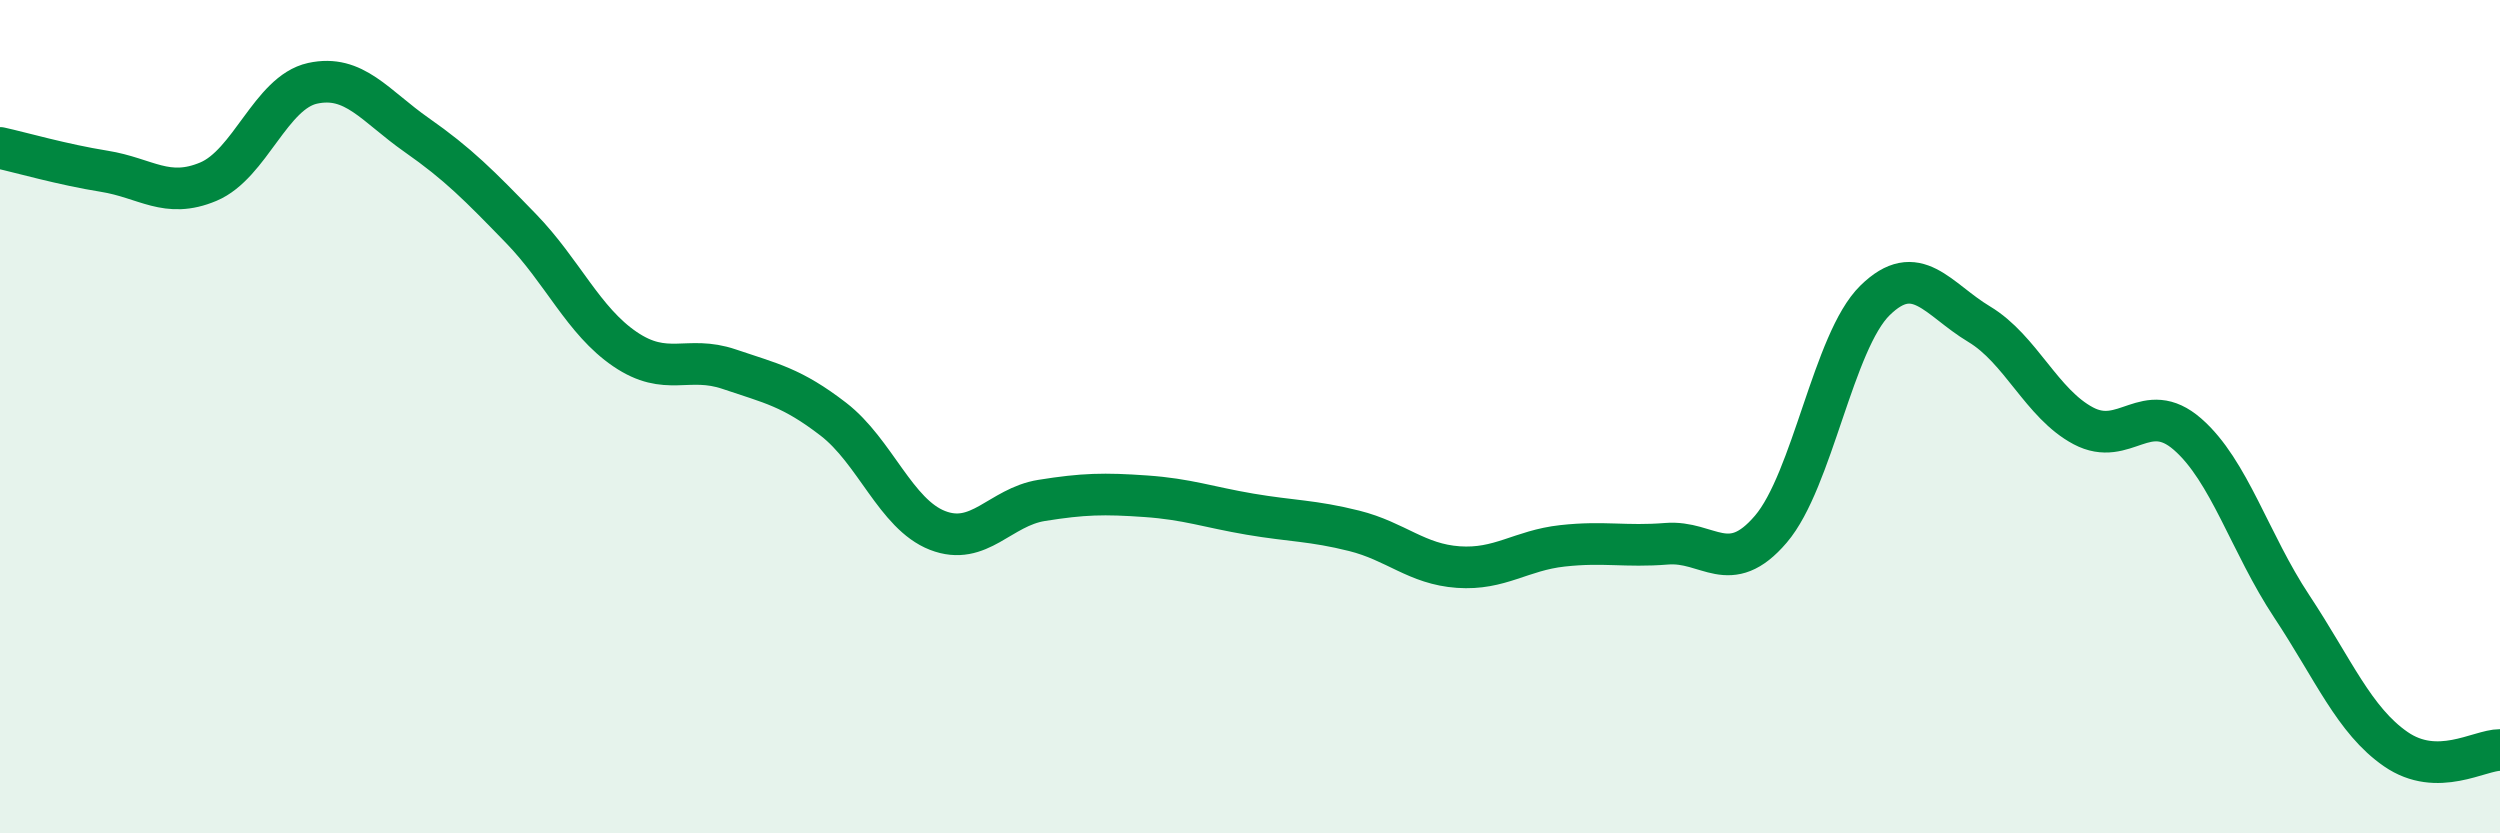
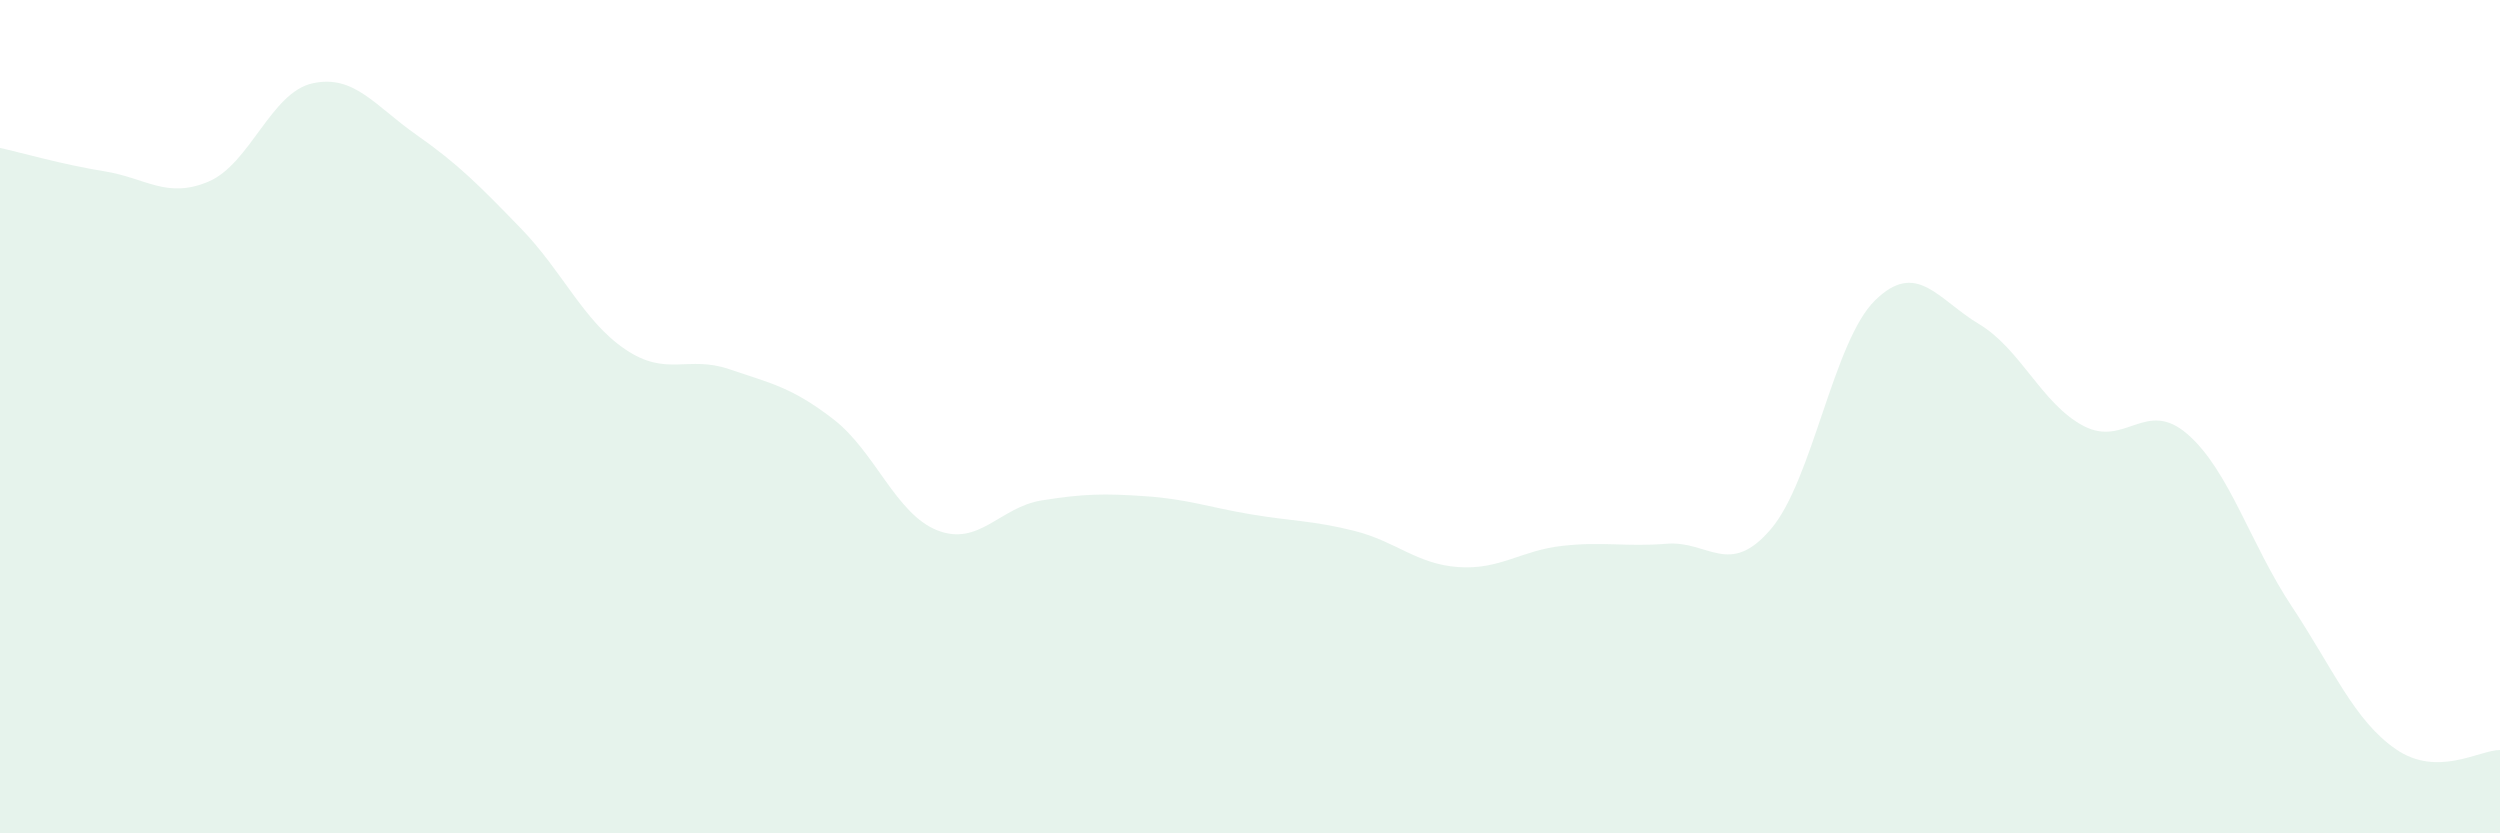
<svg xmlns="http://www.w3.org/2000/svg" width="60" height="20" viewBox="0 0 60 20">
  <path d="M 0,3.55 C 0.5,3.66 1.5,3.95 2.5,4.11 C 3.5,4.27 4,4.78 5,4.36 C 6,3.94 6.5,2.22 7.5,2 C 8.5,1.78 9,2.54 10,3.24 C 11,3.94 11.5,4.45 12.5,5.48 C 13.5,6.51 14,7.7 15,8.38 C 16,9.06 16.5,8.52 17.5,8.86 C 18.5,9.2 19,9.29 20,10.06 C 21,10.83 21.5,12.34 22.5,12.73 C 23.5,13.12 24,12.17 25,12.01 C 26,11.85 26.5,11.84 27.5,11.91 C 28.5,11.98 29,12.17 30,12.34 C 31,12.51 31.5,12.49 32.5,12.74 C 33.5,12.99 34,13.54 35,13.61 C 36,13.68 36.5,13.21 37.5,13.1 C 38.5,12.99 39,13.13 40,13.05 C 41,12.97 41.5,13.87 42.5,12.7 C 43.5,11.53 44,8.19 45,7.21 C 46,6.23 46.5,7.18 47.5,7.78 C 48.5,8.38 49,9.69 50,10.22 C 51,10.75 51.5,9.55 52.5,10.42 C 53.5,11.29 54,13.04 55,14.55 C 56,16.06 56.5,17.29 57.5,17.98 C 58.5,18.67 59.5,18 60,18L60 20L0 20Z" fill="#008740" opacity="0.1" stroke-linecap="round" stroke-linejoin="round" />
-   <path d="M 0,3.55 C 0.5,3.66 1.5,3.95 2.5,4.11 C 3.5,4.27 4,4.78 5,4.36 C 6,3.94 6.5,2.22 7.5,2 C 8.5,1.78 9,2.54 10,3.24 C 11,3.94 11.5,4.45 12.5,5.48 C 13.5,6.51 14,7.7 15,8.38 C 16,9.06 16.5,8.52 17.5,8.86 C 18.5,9.2 19,9.29 20,10.06 C 21,10.83 21.5,12.34 22.5,12.73 C 23.5,13.12 24,12.17 25,12.01 C 26,11.85 26.5,11.84 27.5,11.91 C 28.5,11.98 29,12.17 30,12.34 C 31,12.51 31.5,12.49 32.5,12.74 C 33.5,12.99 34,13.54 35,13.61 C 36,13.68 36.5,13.21 37.5,13.1 C 38.5,12.99 39,13.13 40,13.05 C 41,12.97 41.5,13.87 42.5,12.7 C 43.5,11.53 44,8.19 45,7.21 C 46,6.23 46.5,7.18 47.5,7.78 C 48.5,8.38 49,9.69 50,10.22 C 51,10.75 51.5,9.55 52.5,10.42 C 53.5,11.29 54,13.04 55,14.55 C 56,16.06 56.5,17.29 57.5,17.98 C 58.5,18.67 59.5,18 60,18" stroke="#008740" stroke-width="1" fill="none" stroke-linecap="round" stroke-linejoin="round" />
</svg>